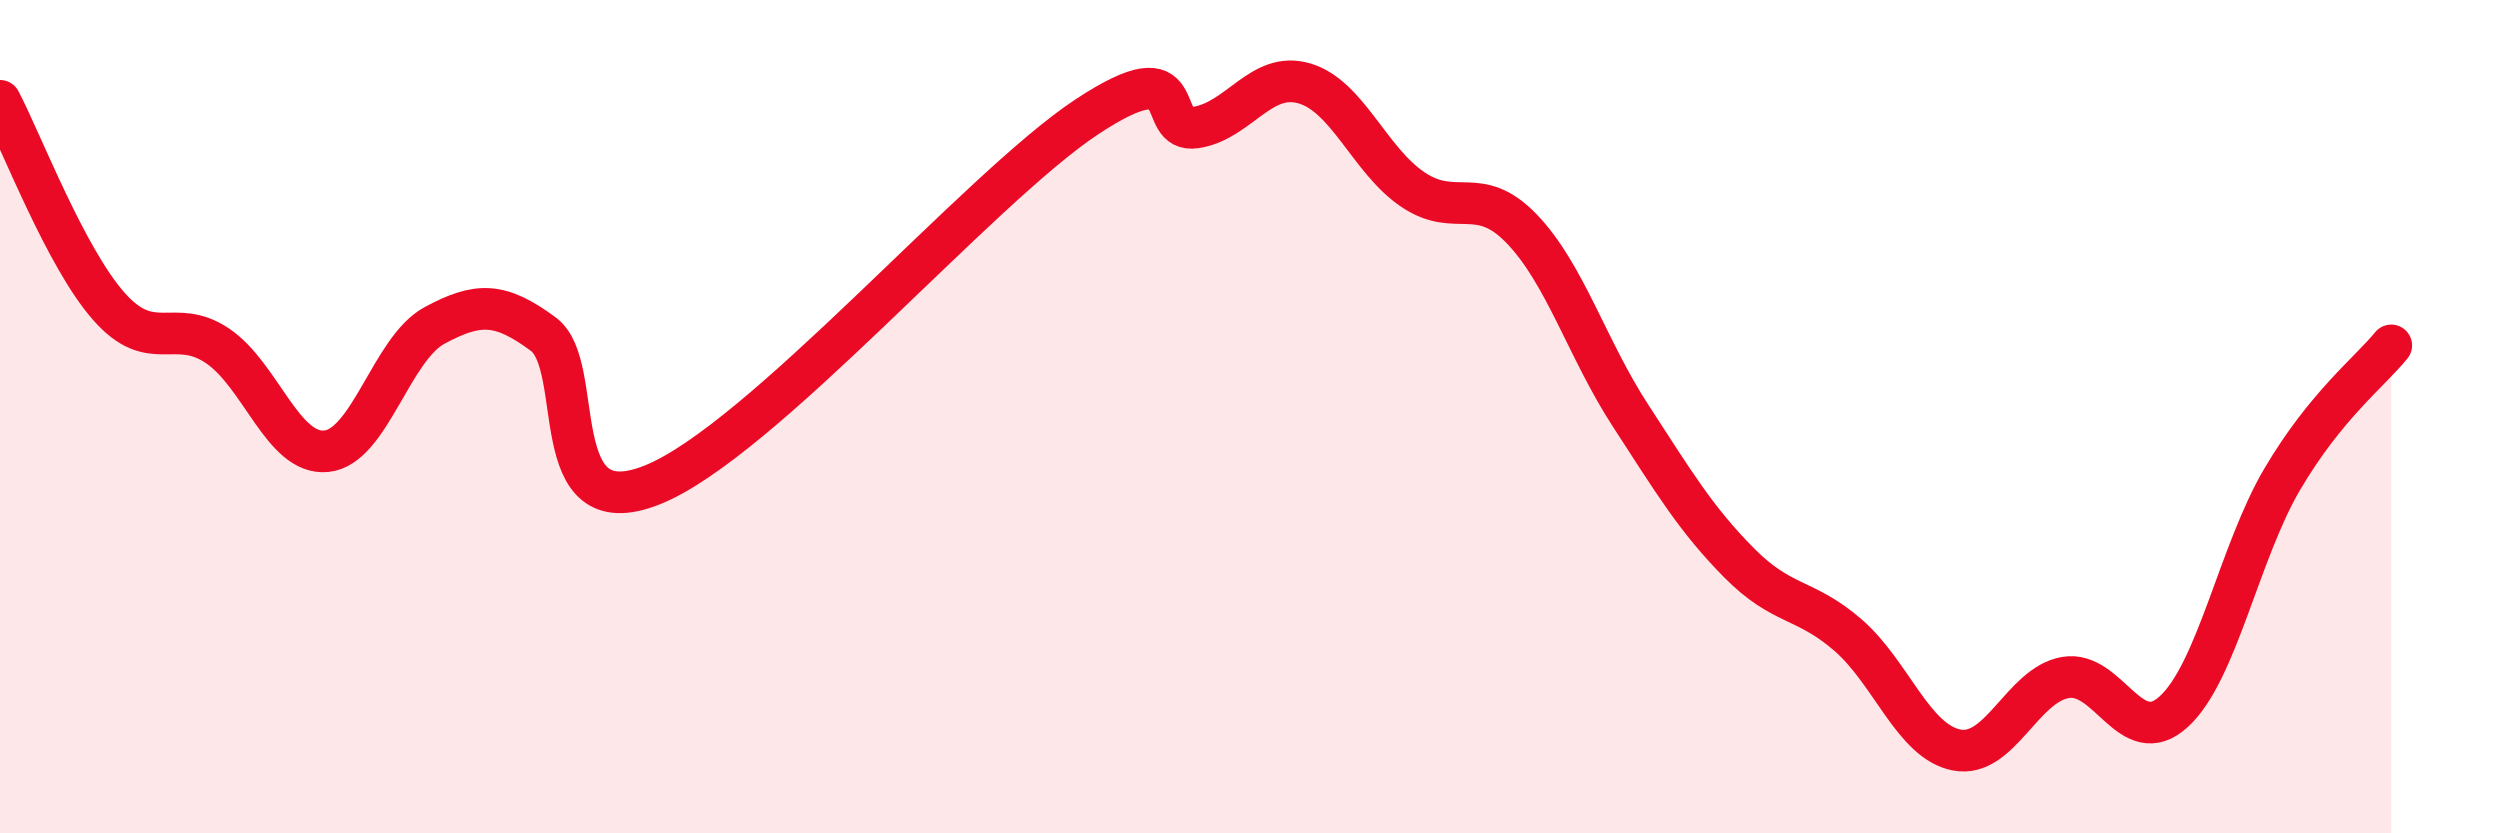
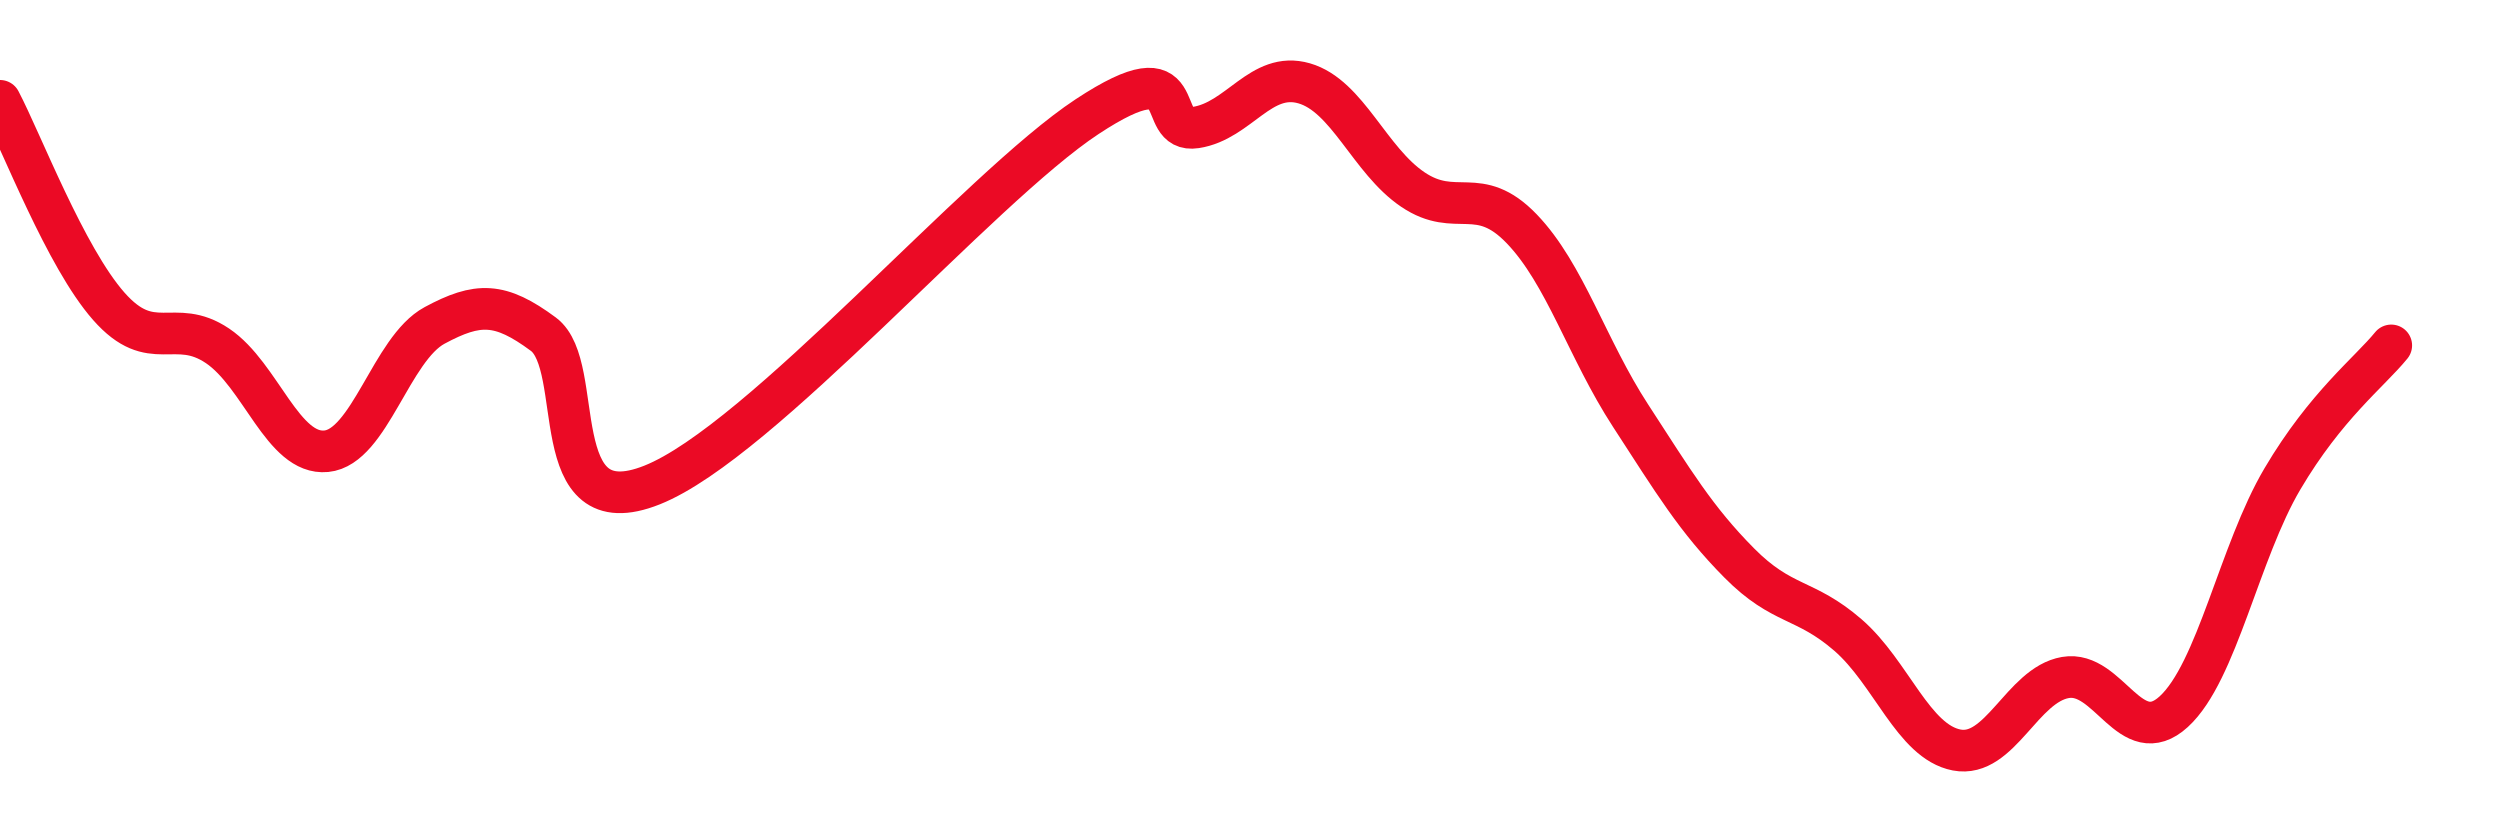
<svg xmlns="http://www.w3.org/2000/svg" width="60" height="20" viewBox="0 0 60 20">
-   <path d="M 0,2.42 C 0.52,3.41 1.57,6.17 2.61,7.35 C 3.65,8.53 4.18,7.6 5.22,8.3 C 6.26,9 6.79,10.93 7.83,10.83 C 8.87,10.73 9.39,8.37 10.43,7.81 C 11.47,7.25 12,7.25 13.04,8.02 C 14.08,8.79 13.04,12.68 15.65,11.64 C 18.26,10.6 23.48,4.52 26.09,2.8 C 28.7,1.08 27.66,3.22 28.7,3.06 C 29.74,2.9 30.26,1.7 31.3,2 C 32.34,2.3 32.87,3.85 33.91,4.55 C 34.95,5.25 35.48,4.41 36.52,5.49 C 37.56,6.57 38.09,8.37 39.13,9.97 C 40.17,11.57 40.7,12.46 41.74,13.51 C 42.78,14.56 43.31,14.34 44.35,15.24 C 45.39,16.14 45.92,17.8 46.96,18 C 48,18.2 48.53,16.44 49.57,16.26 C 50.61,16.08 51.13,18.03 52.17,17.08 C 53.21,16.13 53.74,13.25 54.78,11.49 C 55.82,9.73 56.87,8.93 57.39,8.29L57.39 20L0 20Z" fill="#EB0A25" opacity="0.1" stroke-linecap="round" stroke-linejoin="round" />
  <path d="M 0,2.42 C 0.52,3.41 1.57,6.17 2.61,7.35 C 3.65,8.53 4.18,7.6 5.22,8.3 C 6.26,9 6.79,10.93 7.83,10.83 C 8.87,10.73 9.39,8.37 10.43,7.81 C 11.47,7.25 12,7.25 13.04,8.02 C 14.08,8.79 13.04,12.68 15.65,11.64 C 18.26,10.6 23.48,4.52 26.09,2.8 C 28.7,1.08 27.66,3.22 28.7,3.06 C 29.74,2.9 30.26,1.7 31.3,2 C 32.34,2.3 32.87,3.85 33.91,4.55 C 34.95,5.25 35.48,4.41 36.52,5.49 C 37.56,6.57 38.09,8.37 39.13,9.97 C 40.17,11.57 40.7,12.46 41.74,13.51 C 42.78,14.56 43.31,14.34 44.35,15.24 C 45.39,16.14 45.92,17.8 46.96,18 C 48,18.2 48.53,16.44 49.57,16.26 C 50.61,16.08 51.13,18.03 52.17,17.08 C 53.21,16.13 53.74,13.25 54.78,11.49 C 55.82,9.73 56.87,8.93 57.39,8.29" stroke="#EB0A25" stroke-width="1" fill="none" stroke-linecap="round" stroke-linejoin="round" />
</svg>